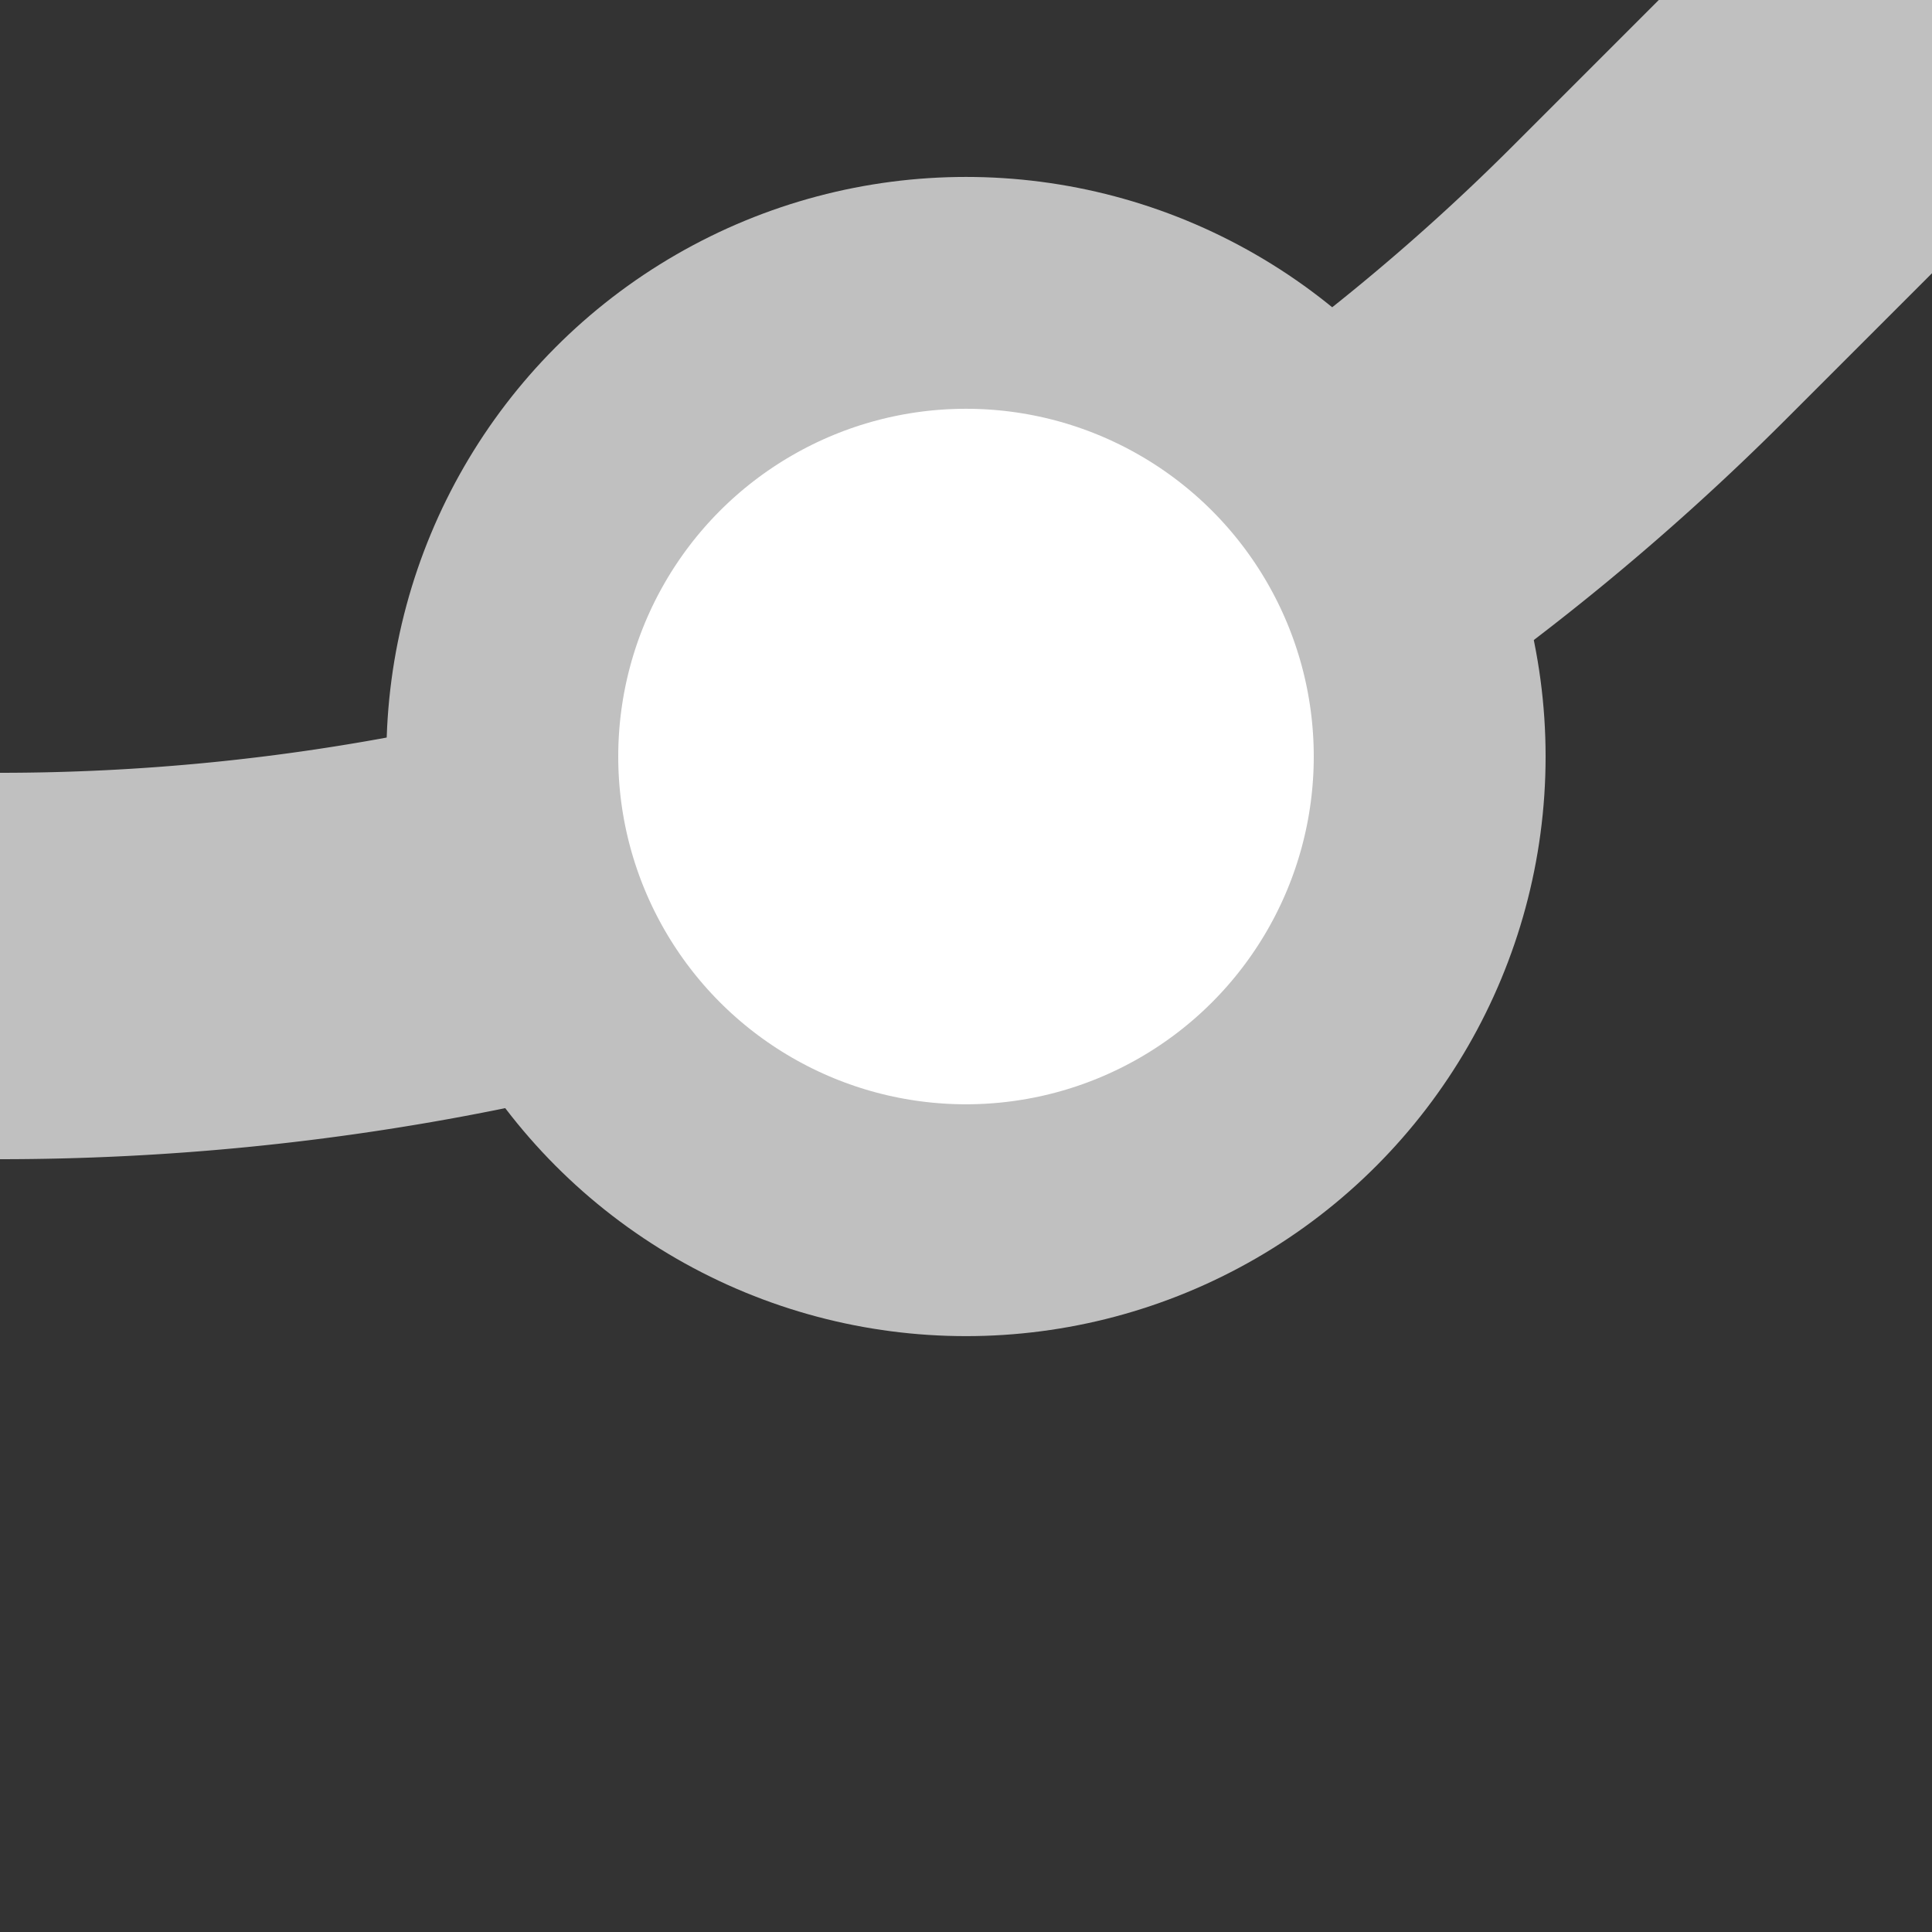
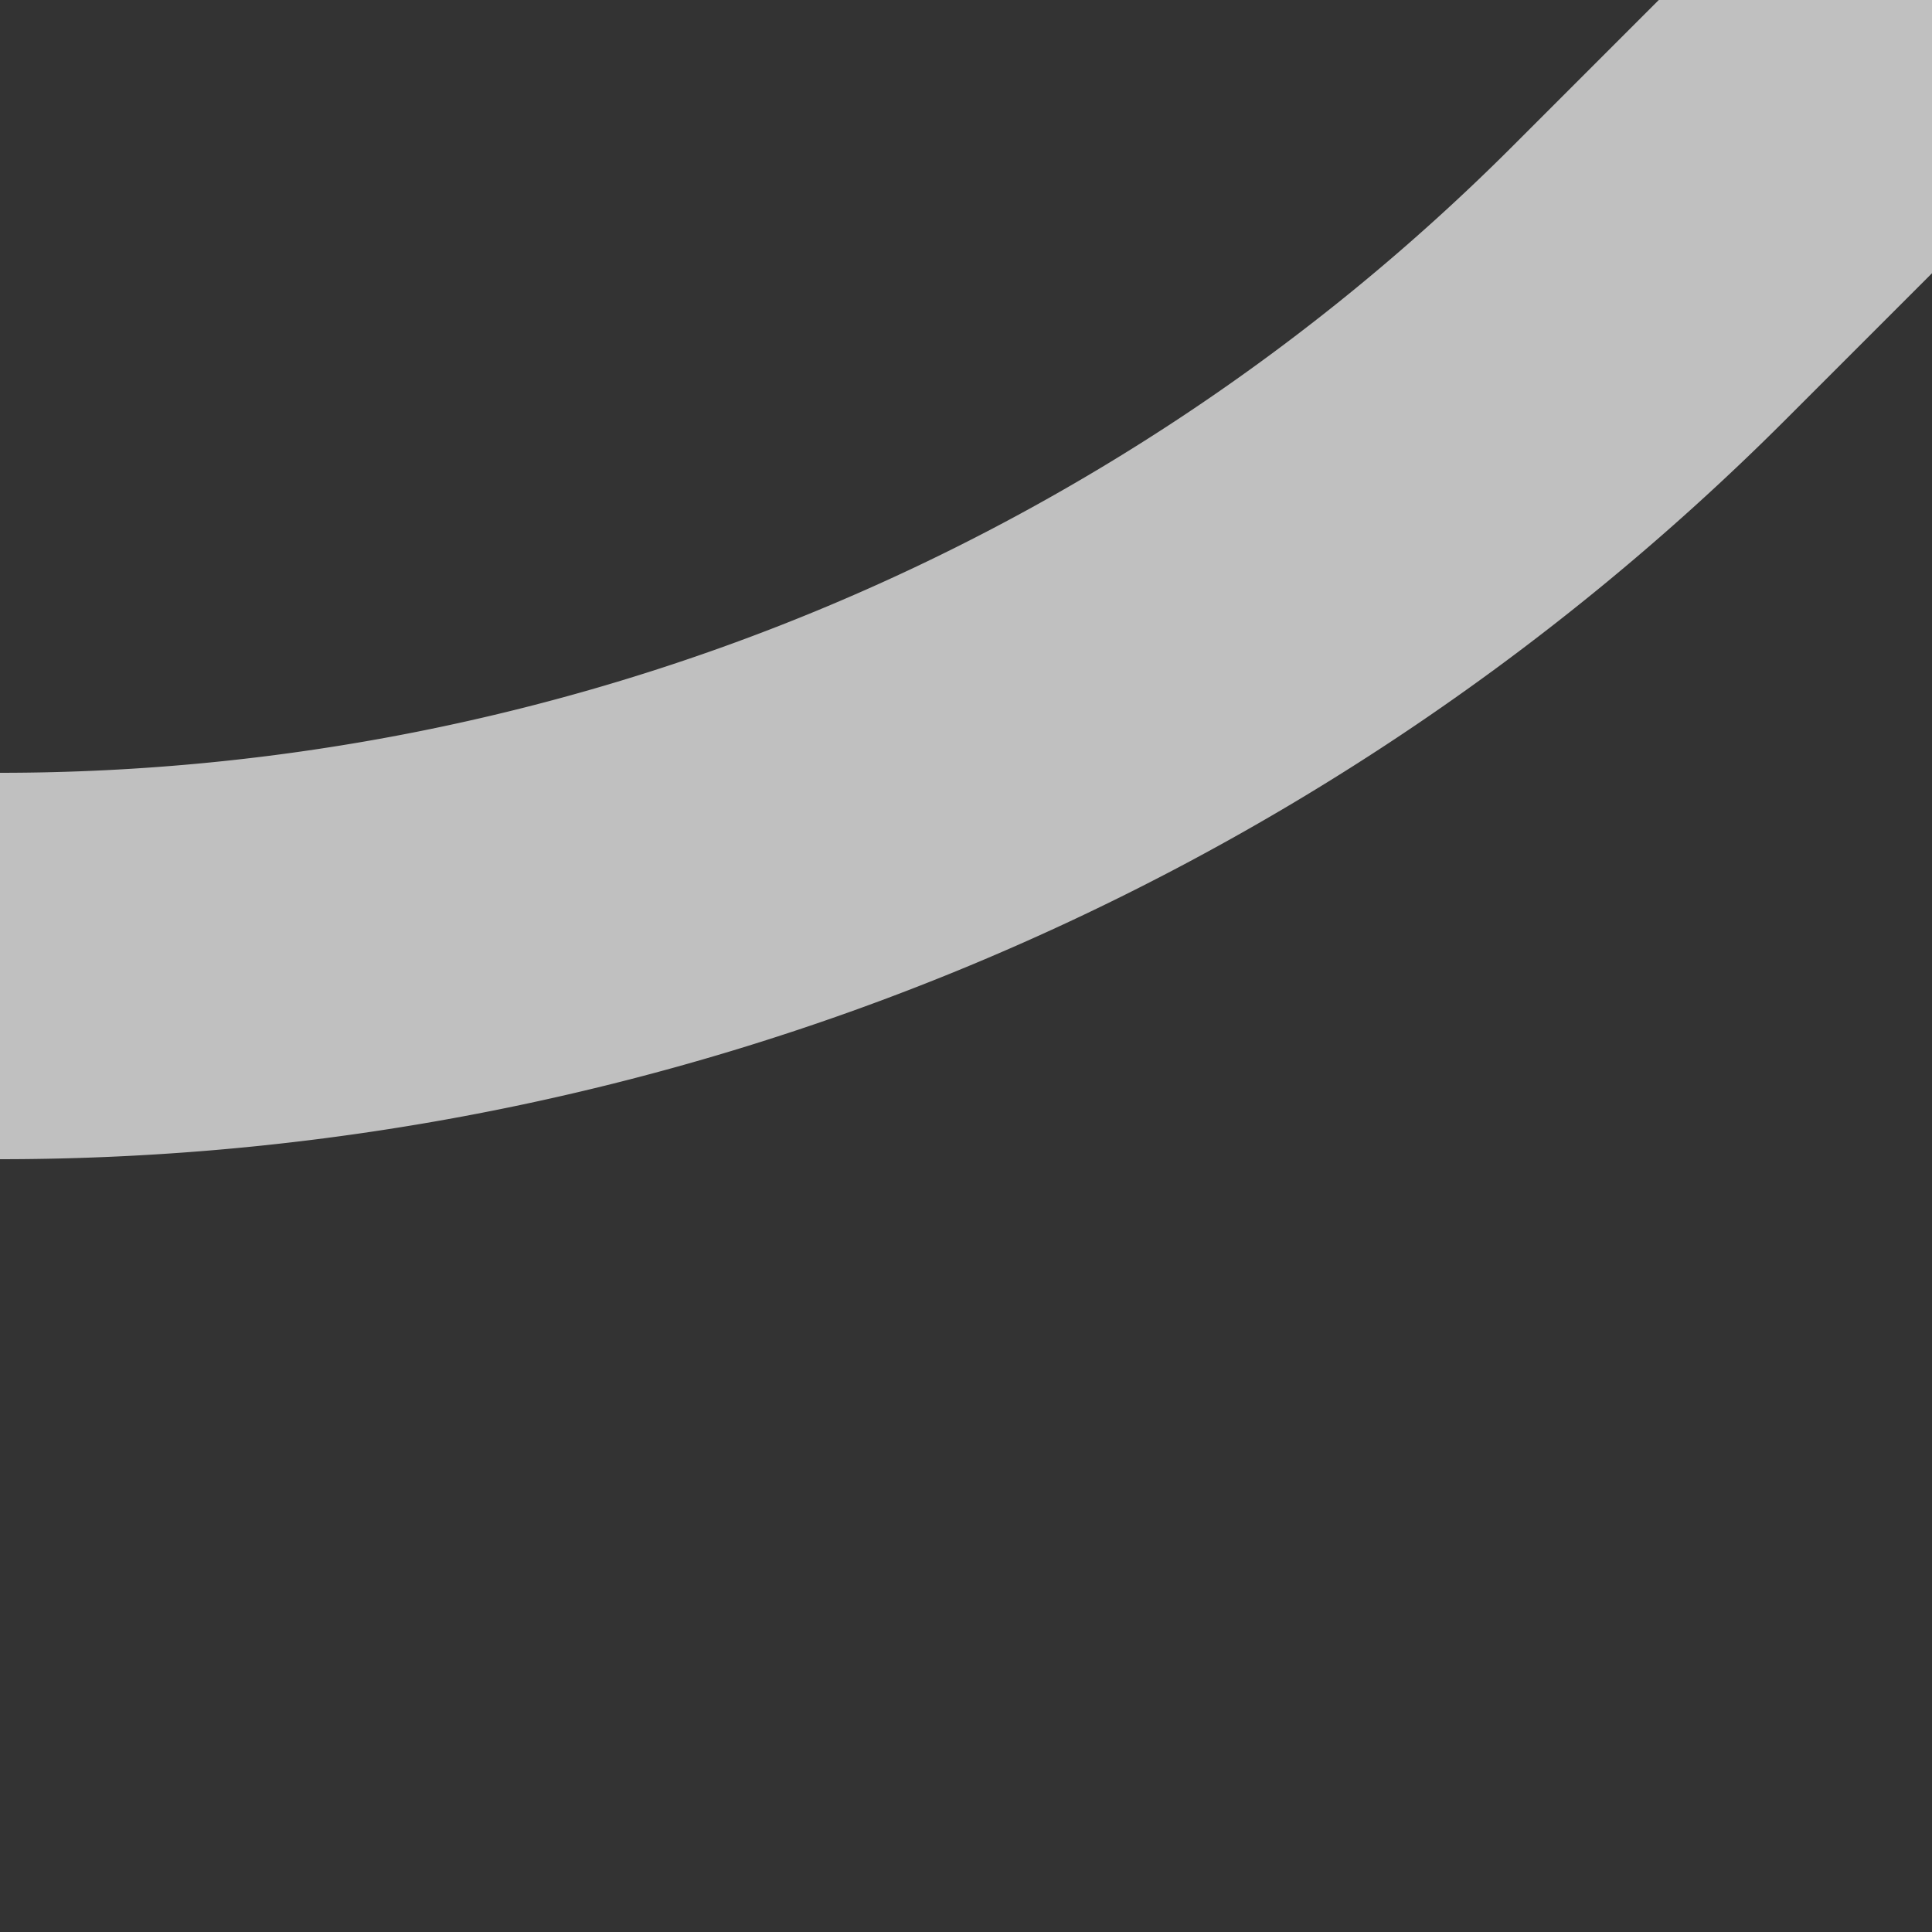
<svg xmlns="http://www.w3.org/2000/svg" width="500" height="500">
  <rect width="100%" height="100%" fill="#333333" stroke="none" />
  <title>exDSTr+1 grey</title>
  <g stroke="#C0C0C0">
    <path d="M 500,0 426.78,73.22 A 603.55,603.55 0 0 1 0,250" stroke-width="100" fill="none" />
-     <circle fill="#FFF" cx="250" cy="195.79" r="120" stroke-width="60" />
  </g>
</svg>